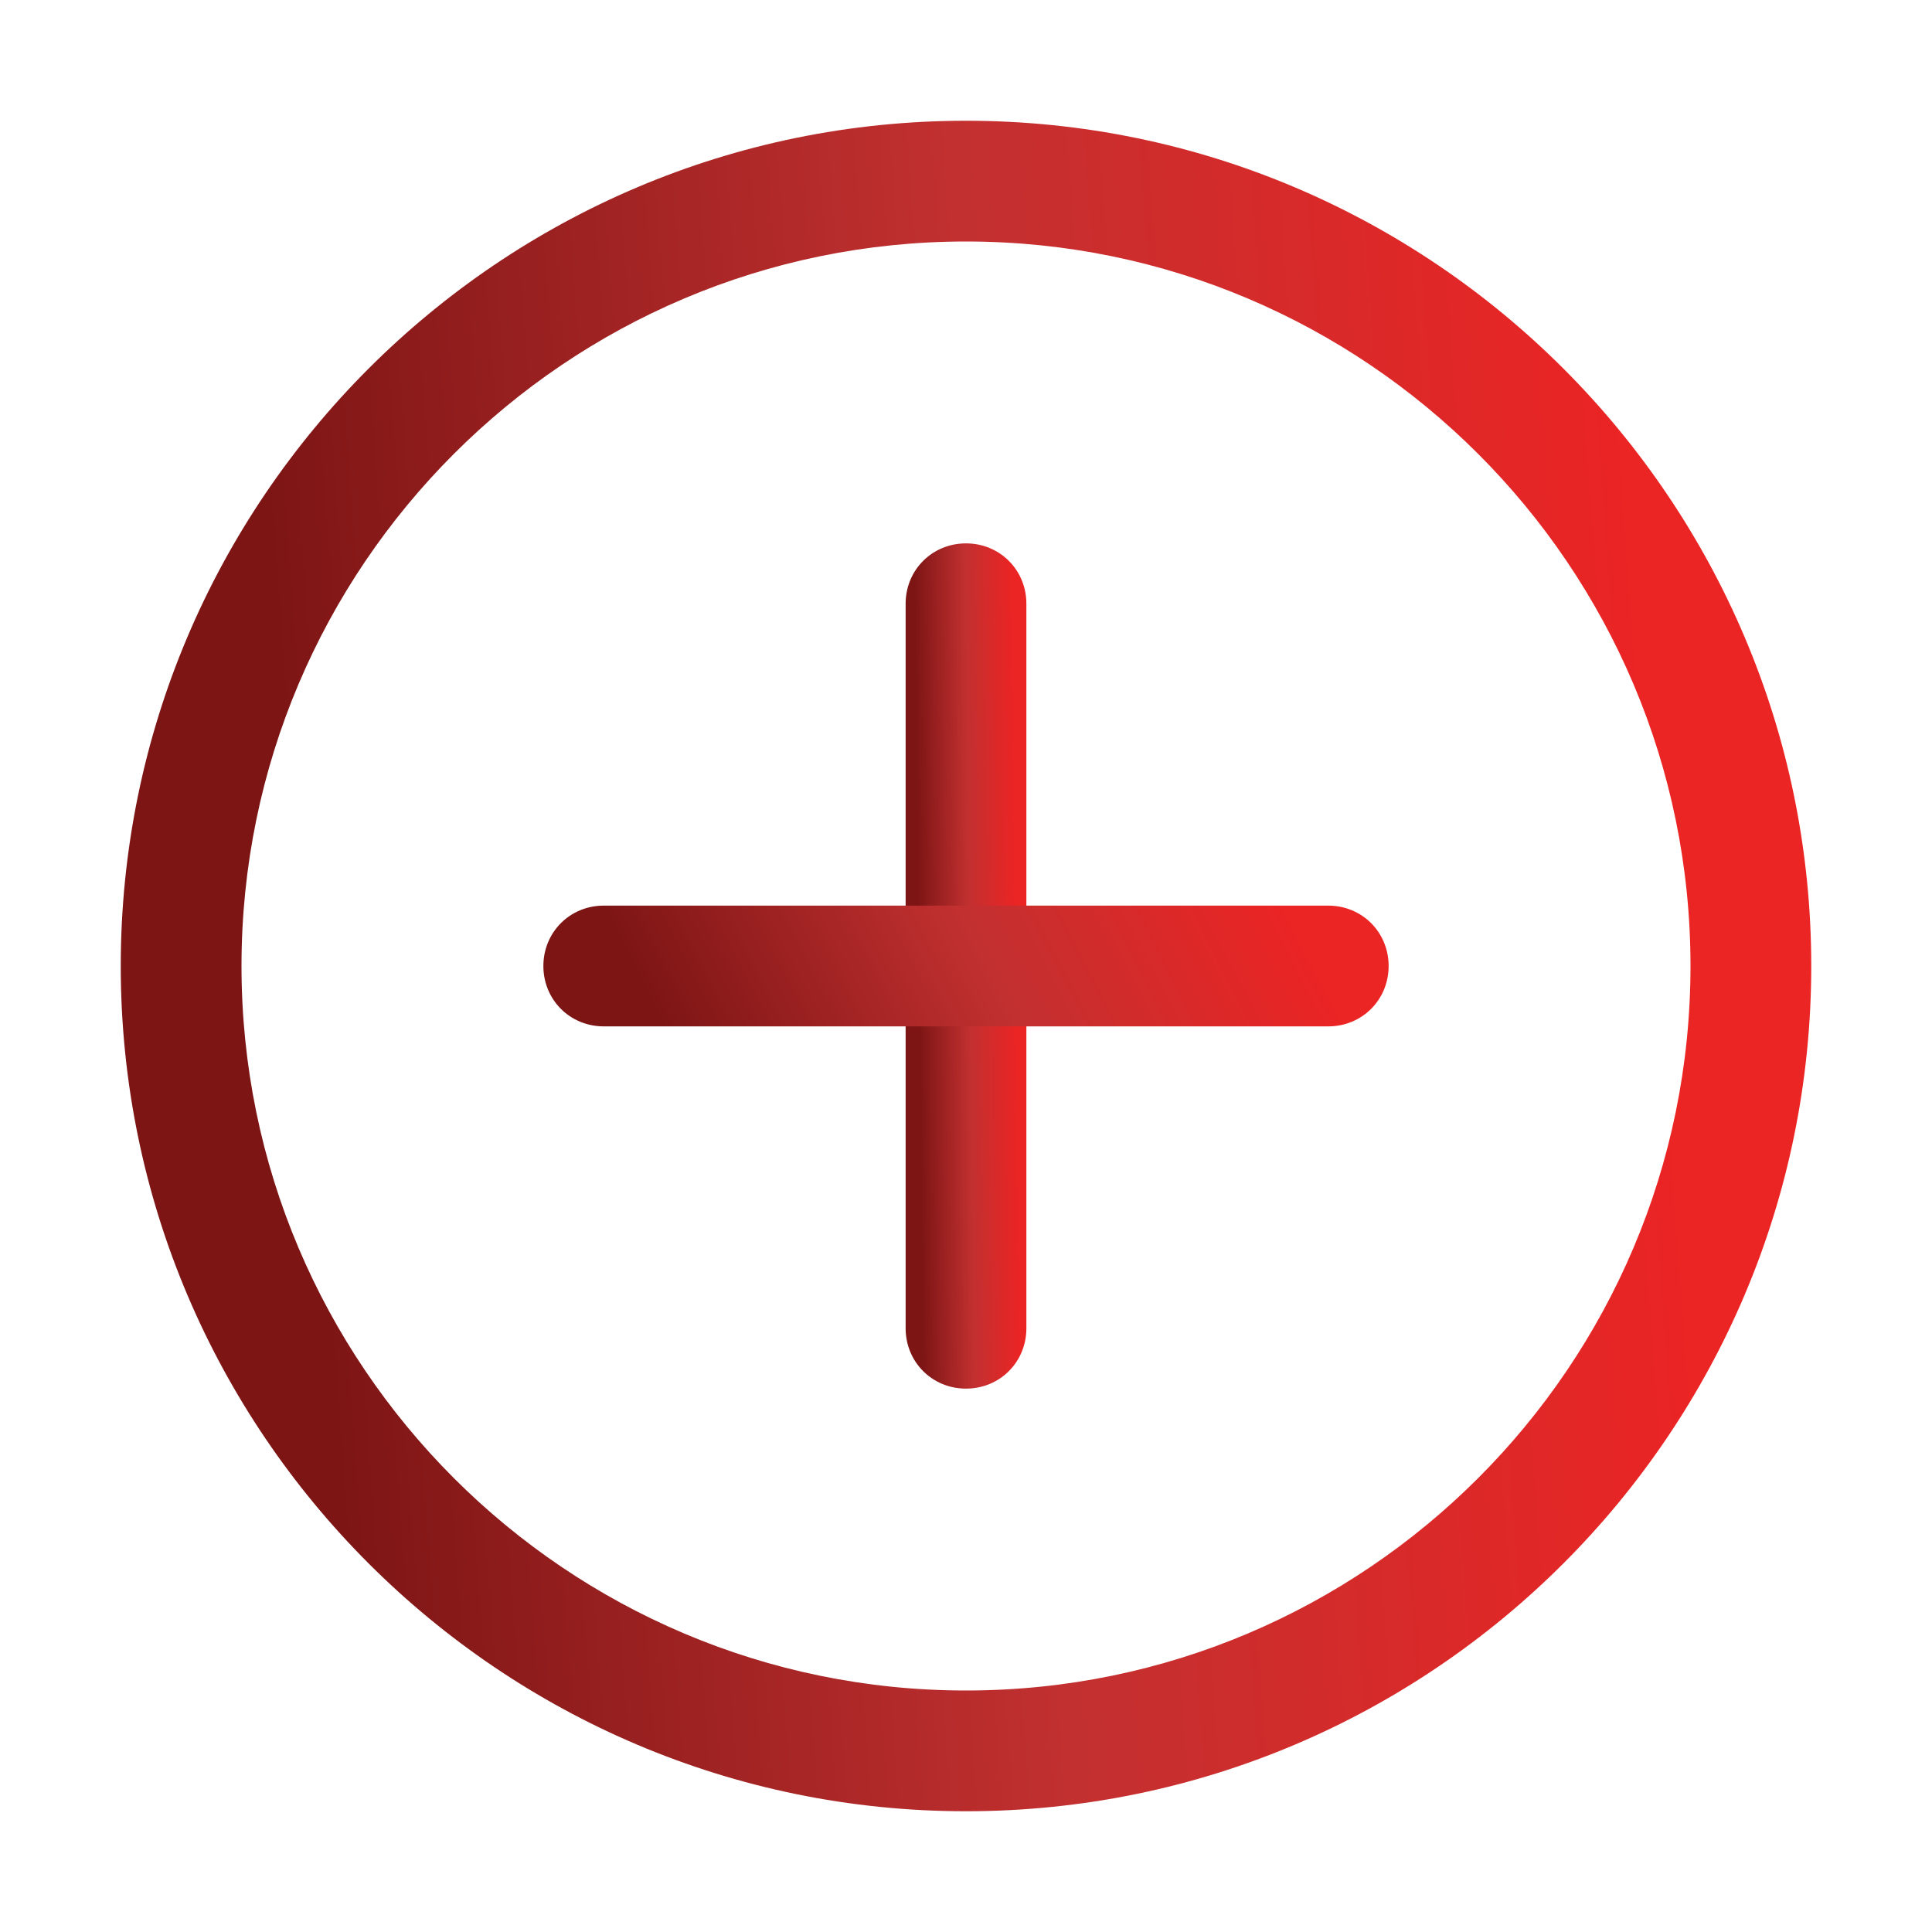
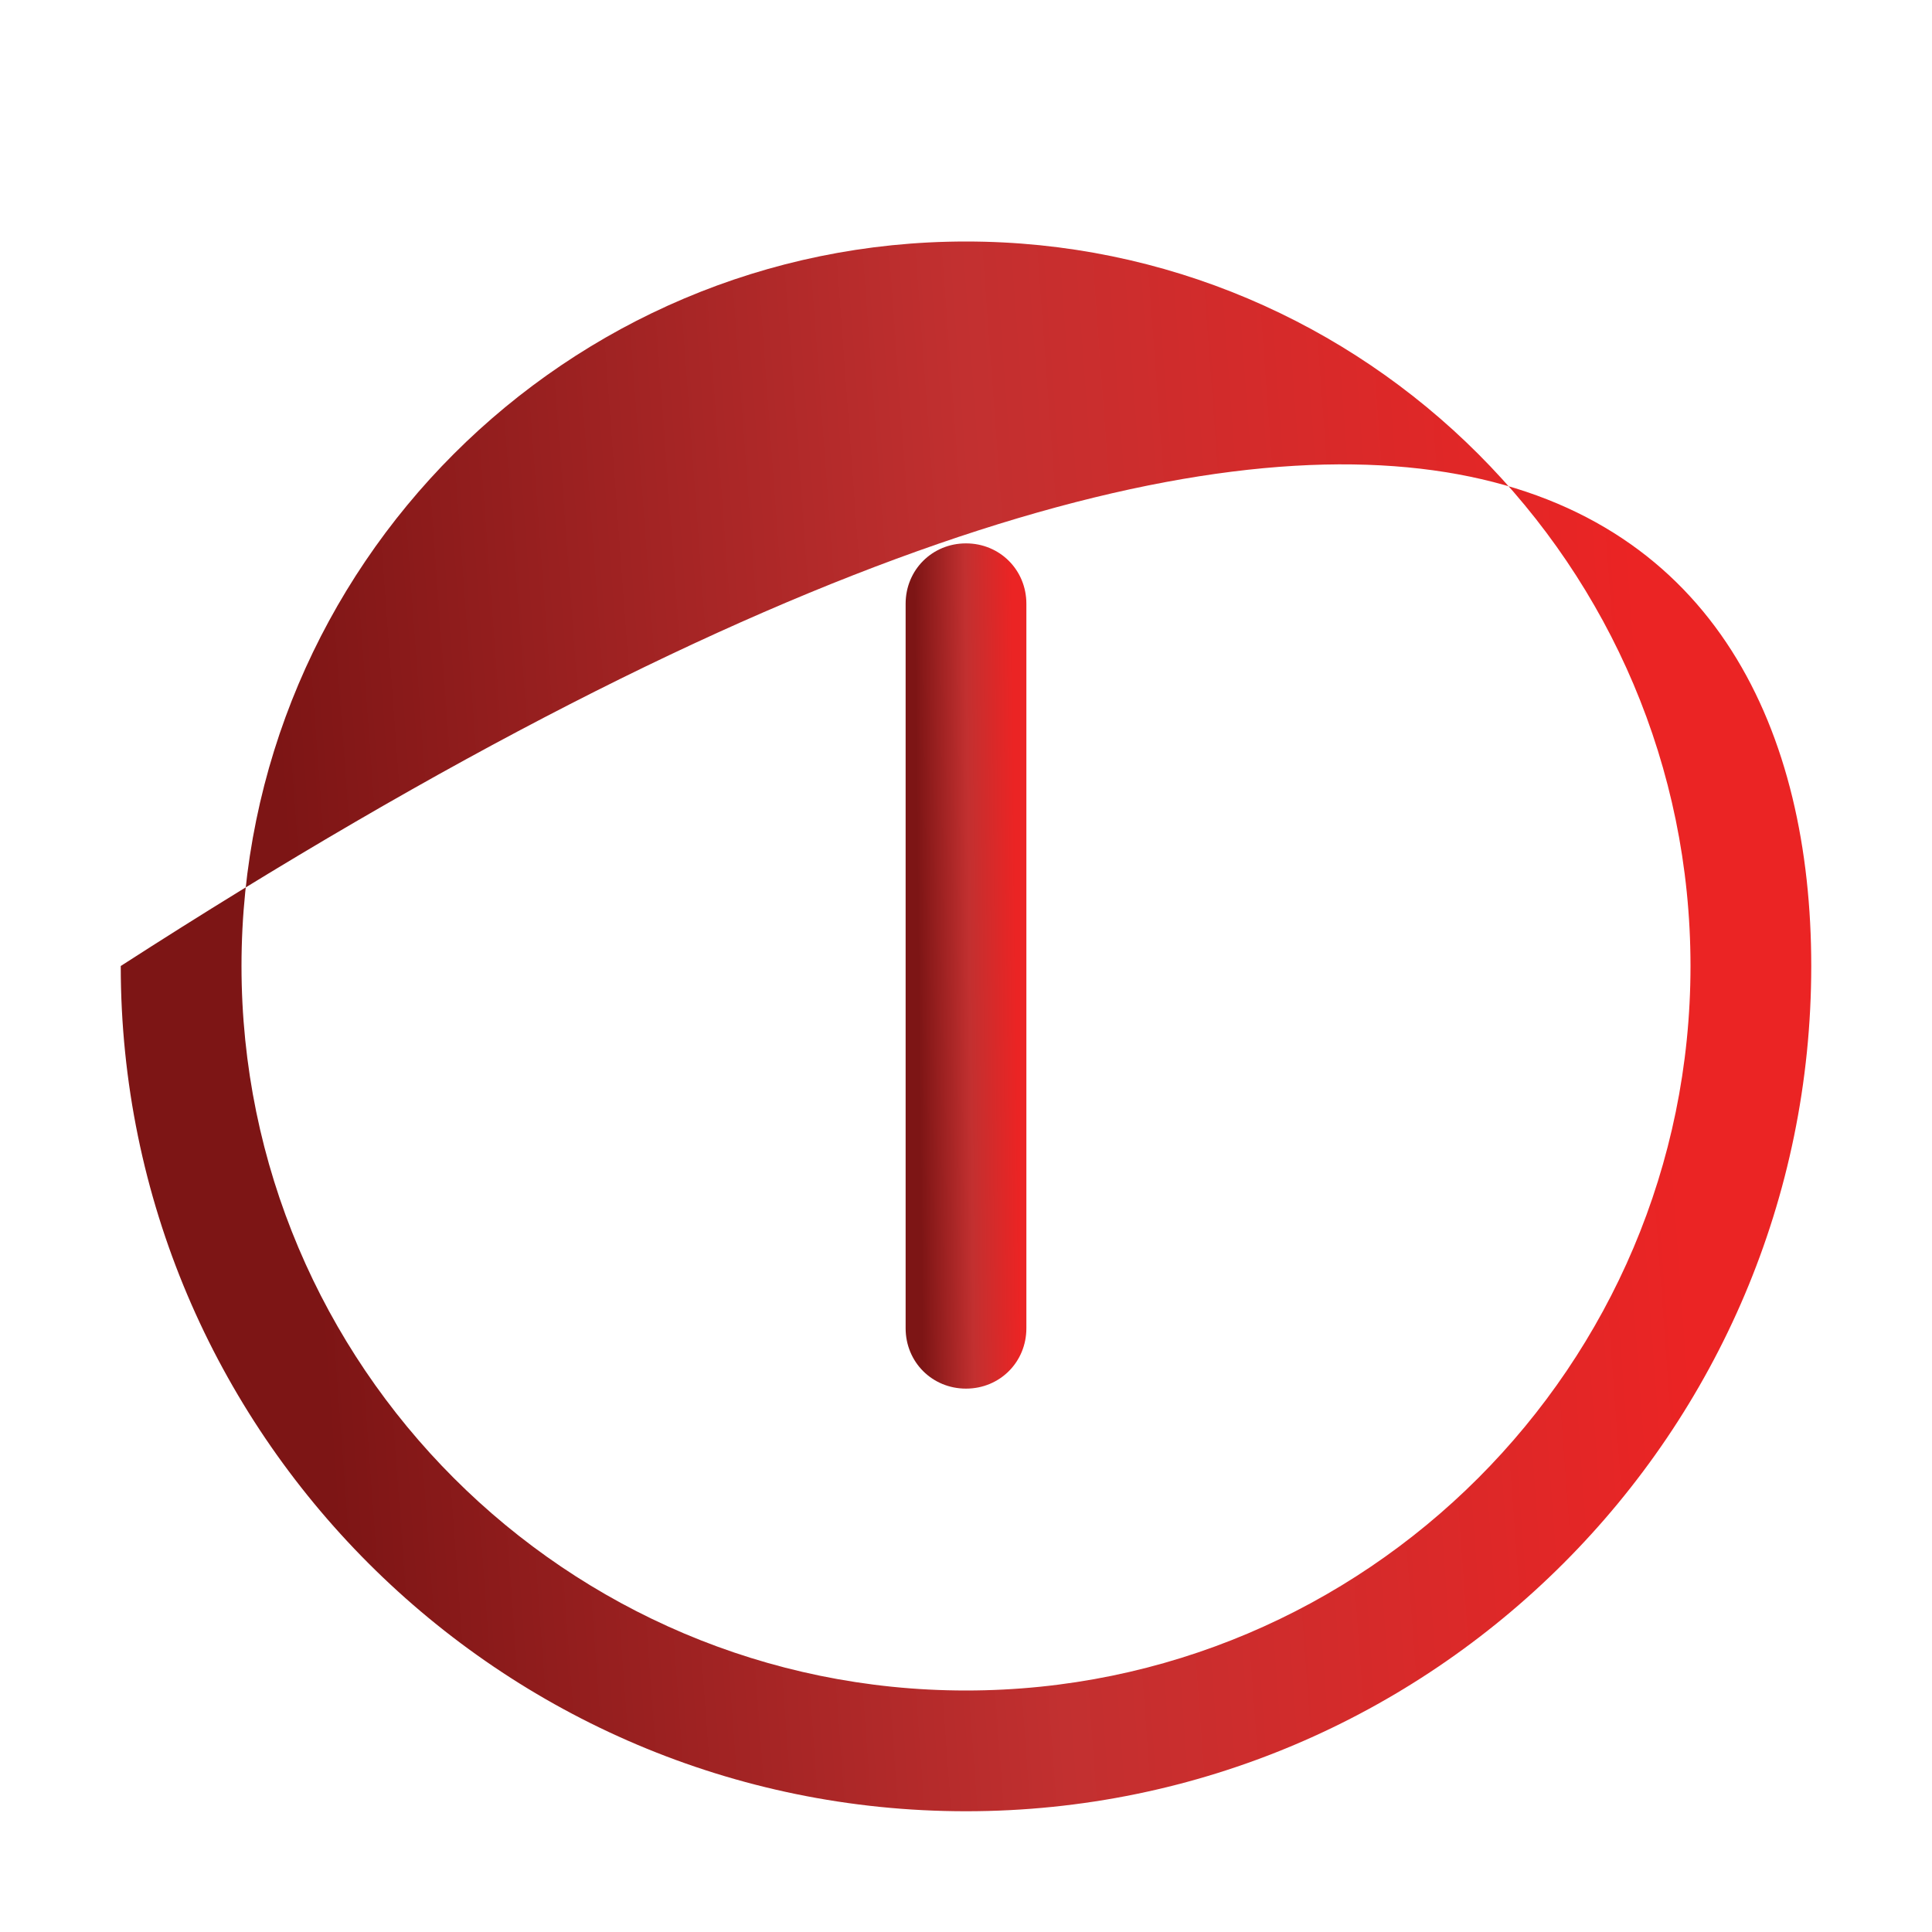
<svg xmlns="http://www.w3.org/2000/svg" width="40" height="40" viewBox="0 0 40 40" fill="none">
-   <path d="M20 37.5C10.35 37.5 2.5 29.65 2.5 20C2.5 10.35 10.35 2.5 20 2.5C29.65 2.5 37.5 10.35 37.5 20C37.5 29.65 29.65 37.5 20 37.5ZM20 5C11.725 5 5 11.725 5 20C5 28.275 11.725 35 20 35C28.275 35 35 28.275 35 20C35 11.725 28.275 5 20 5Z" fill="url(#paint0_linear_381_2162)" />
+   <path d="M20 37.5C10.35 37.5 2.5 29.65 2.5 20C29.65 2.5 37.5 10.35 37.5 20C37.5 29.65 29.65 37.5 20 37.5ZM20 5C11.725 5 5 11.725 5 20C5 28.275 11.725 35 20 35C28.275 35 35 28.275 35 20C35 11.725 28.275 5 20 5Z" fill="url(#paint0_linear_381_2162)" />
  <path d="M20 28.75C19.3 28.75 18.75 28.2 18.75 27.5V12.5C18.75 11.8 19.3 11.25 20 11.25C20.7 11.25 21.25 11.8 21.25 12.5V27.5C21.25 28.2 20.7 28.75 20 28.75Z" fill="url(#paint1_linear_381_2162)" />
-   <path d="M27.5 21.25H12.5C11.8 21.25 11.25 20.7 11.25 20C11.25 19.3 11.8 18.75 12.5 18.75H27.5C28.2 18.75 28.75 19.3 28.75 20C28.75 20.7 28.2 21.25 27.5 21.25Z" fill="url(#paint2_linear_381_2162)" />
  <defs>
    <linearGradient id="paint0_linear_381_2162" x1="30.404" y1="-35.263" x2="2.153" y2="-33.182" gradientUnits="userSpaceOnUse">
      <stop stop-color="#EB2424" />
      <stop offset="0.479" stop-color="#C23030" />
      <stop offset="1" stop-color="#7D1515" />
    </linearGradient>
    <linearGradient id="paint1_linear_381_2162" x1="20.743" y1="-7.632" x2="18.715" y2="-7.61" gradientUnits="userSpaceOnUse">
      <stop stop-color="#EB2424" />
      <stop offset="0.479" stop-color="#C23030" />
      <stop offset="1" stop-color="#7D1515" />
    </linearGradient>
    <linearGradient id="paint2_linear_381_2162" x1="25.202" y1="16.053" x2="13.983" y2="21.838" gradientUnits="userSpaceOnUse">
      <stop stop-color="#EB2424" />
      <stop offset="0.479" stop-color="#C23030" />
      <stop offset="1" stop-color="#7D1515" />
    </linearGradient>
  </defs>
</svg>